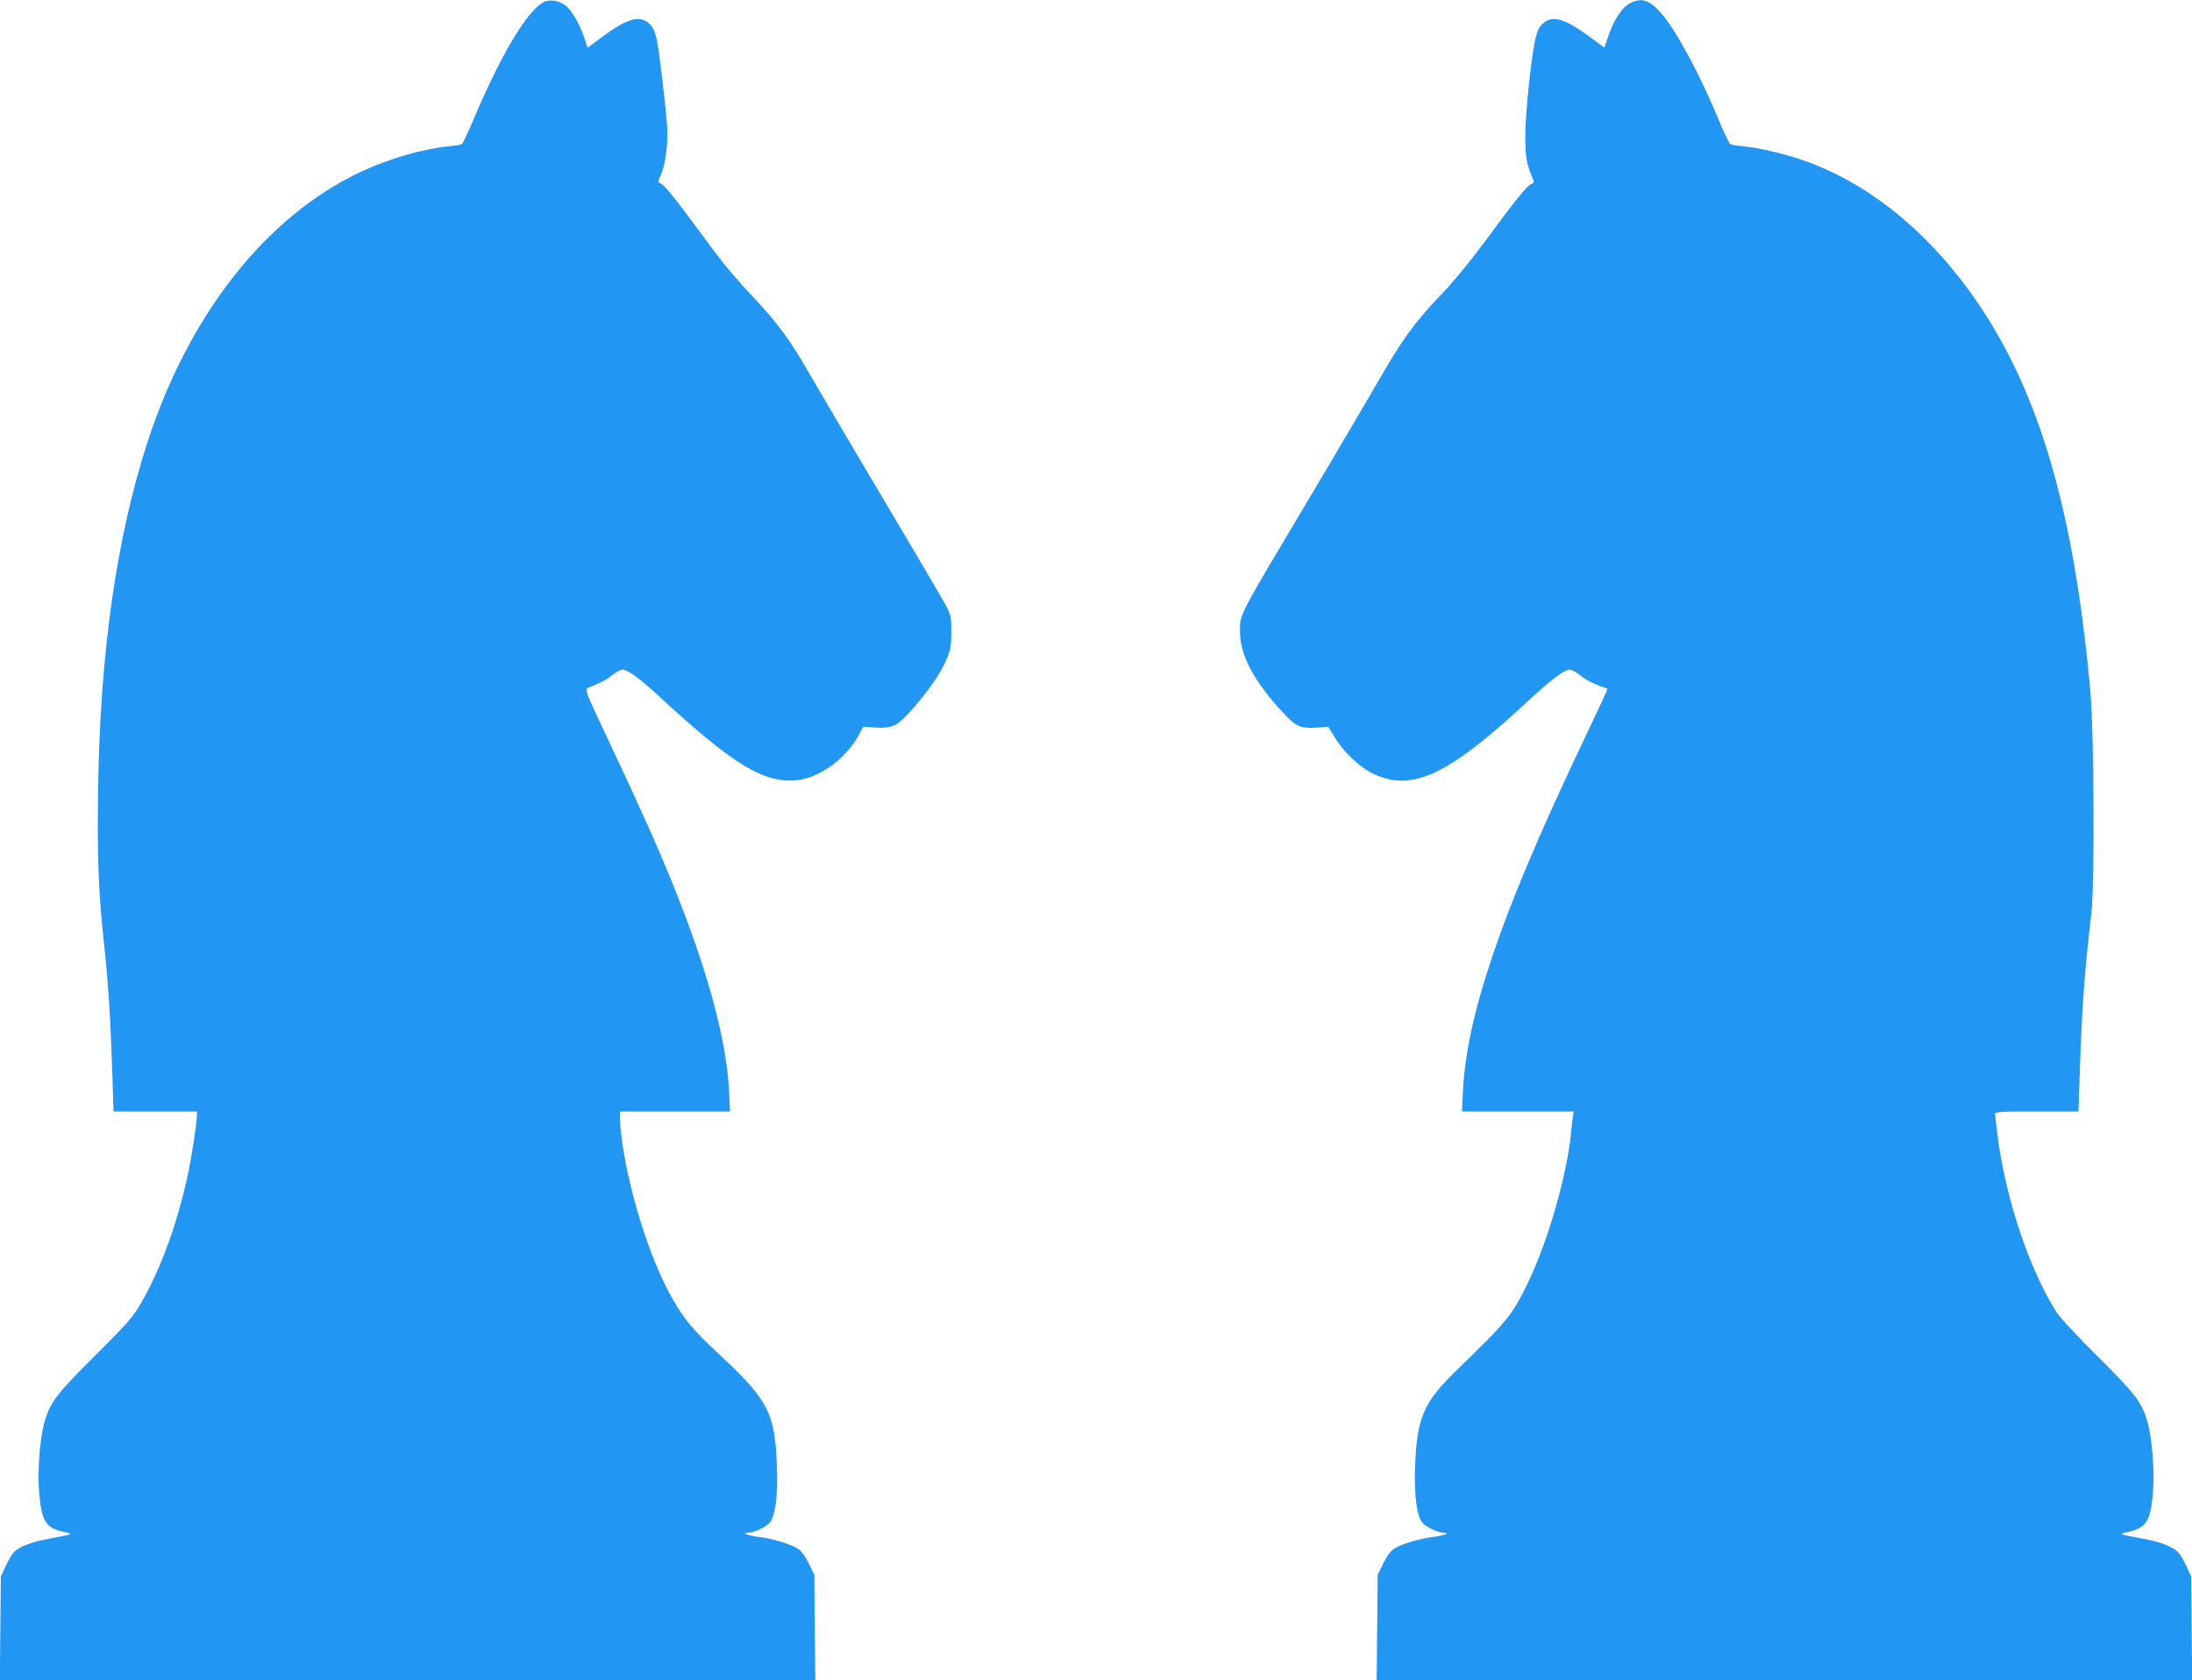
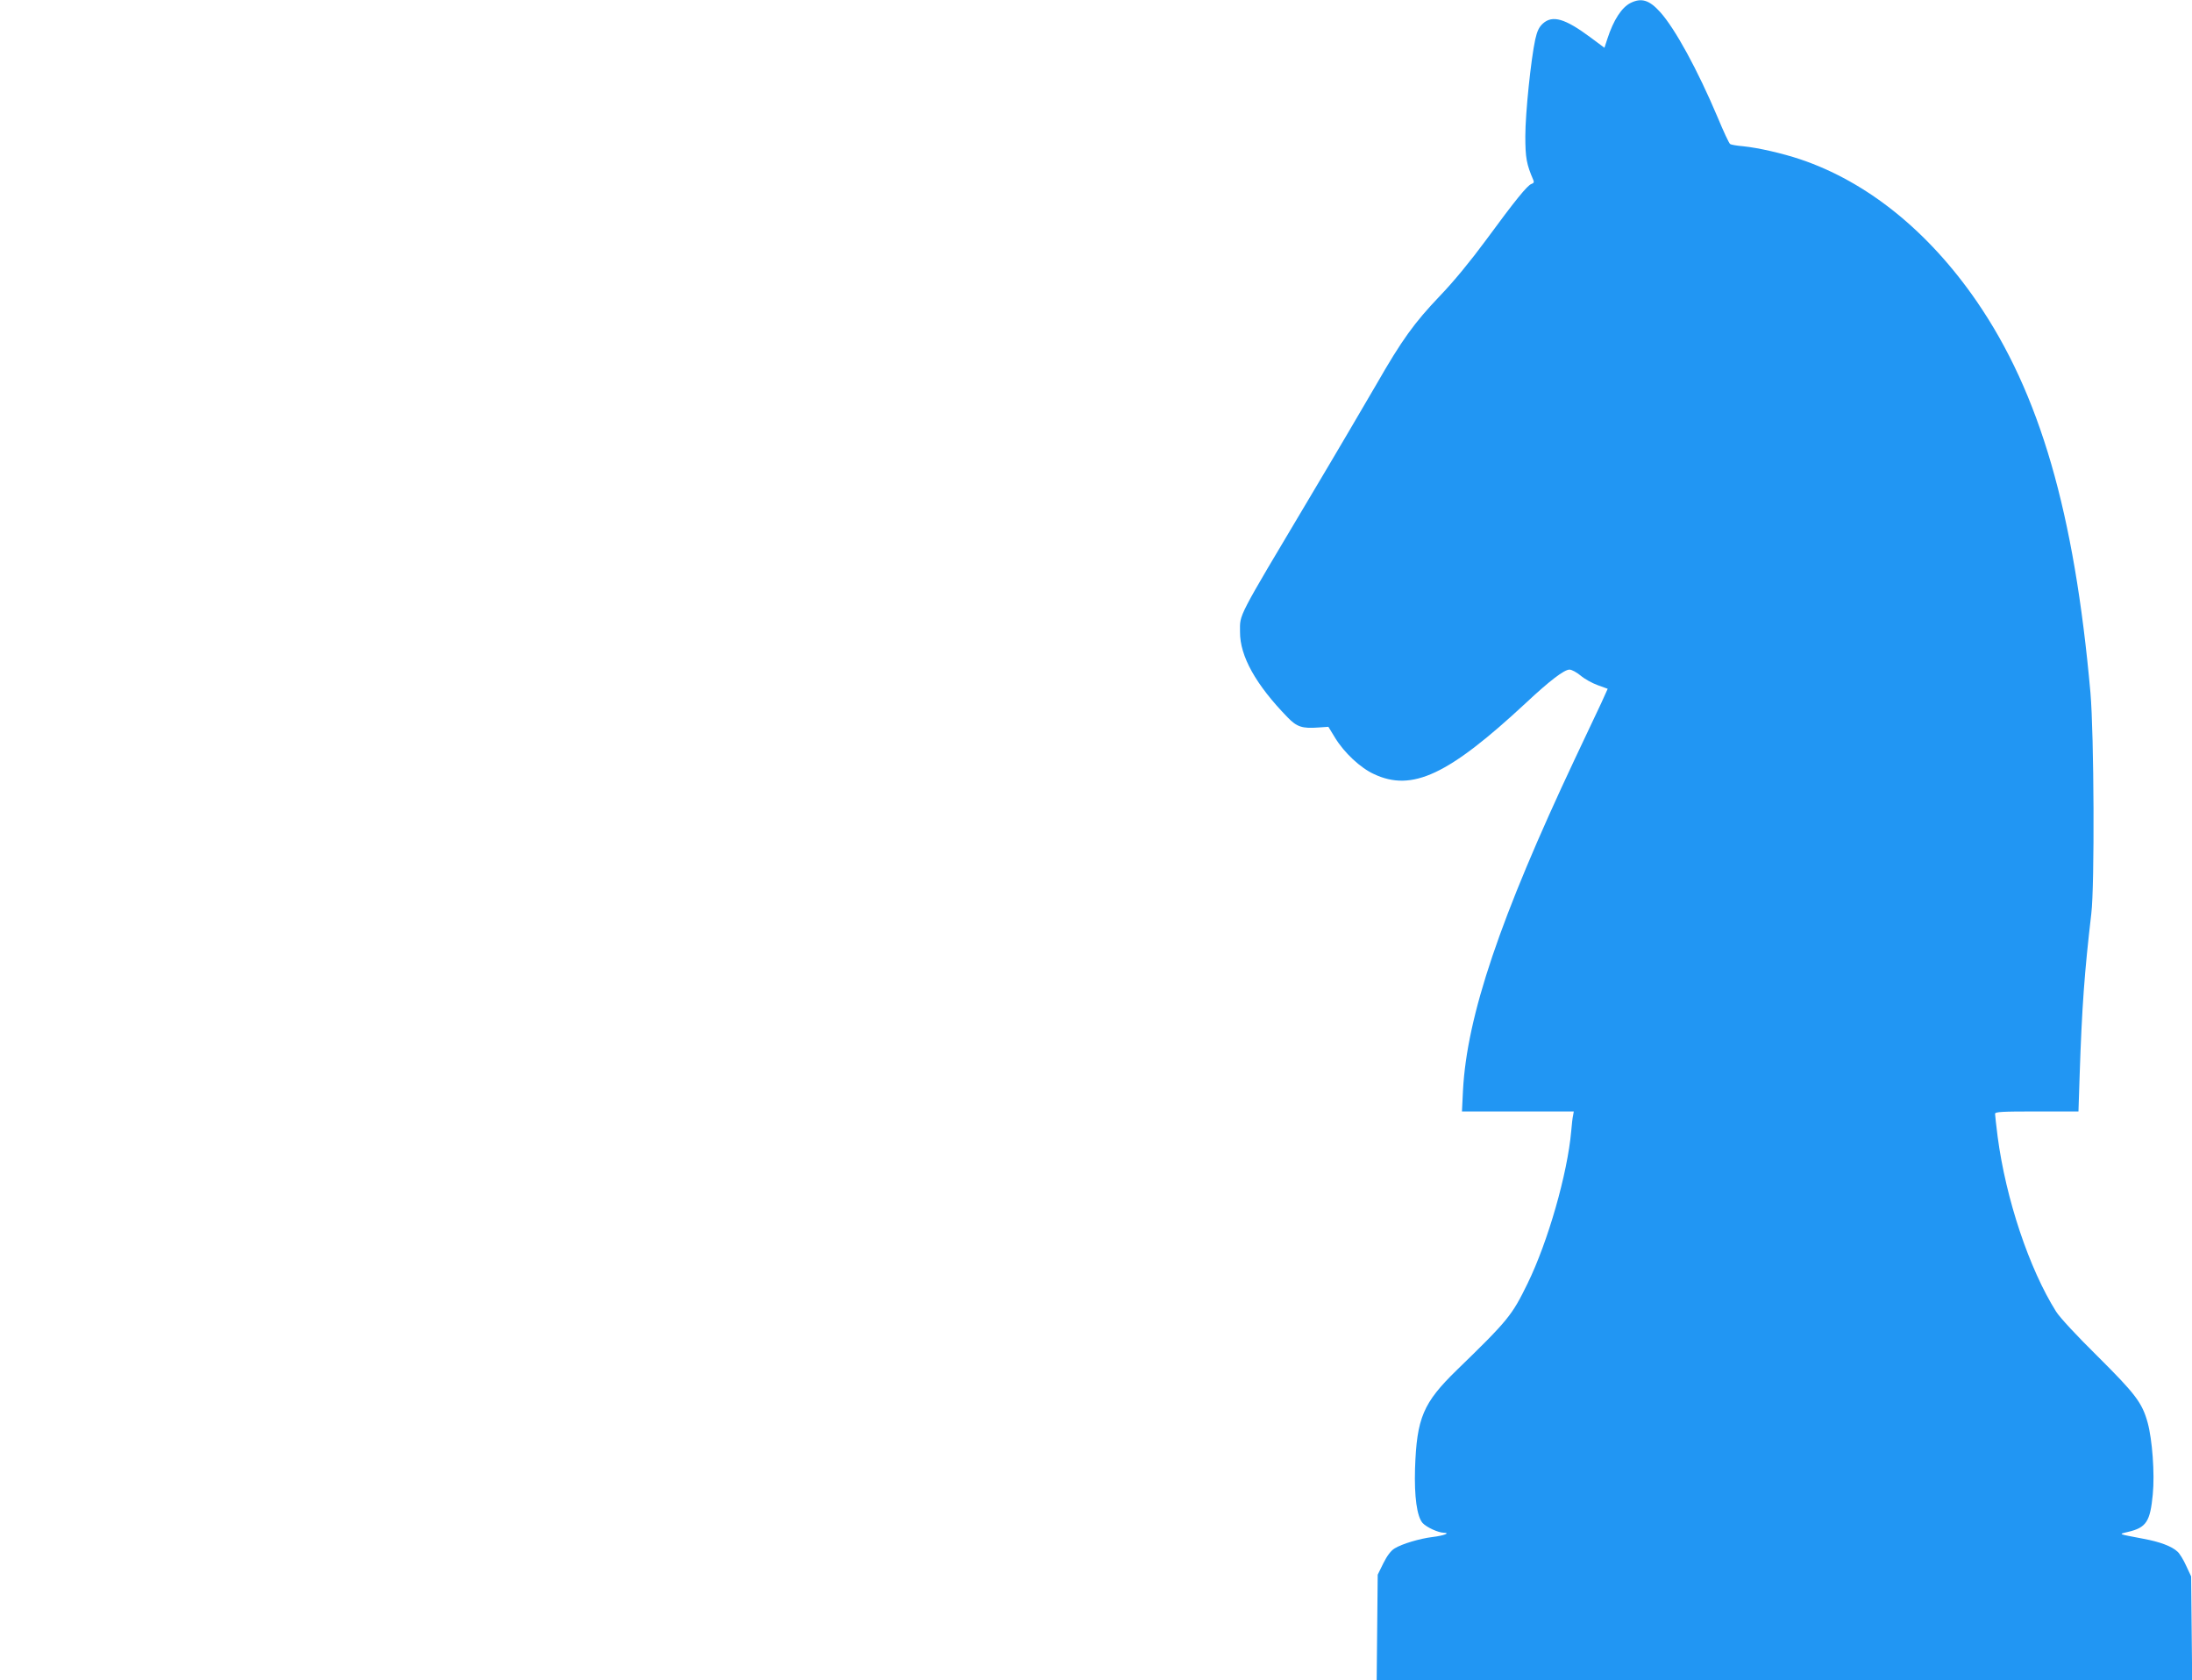
<svg xmlns="http://www.w3.org/2000/svg" version="1.0" width="1280pt" height="981pt" viewBox="0 0 1280 981" preserveAspectRatio="xMidYMid meet">
  <g transform="translate(0,981) scale(0.1,-0.1)" fill="#2196f3" stroke="none">
-     <path d="M3165 9792 c-95 -59 -245 -314 -395 -668 -35 -82 -67 -152 -73 -155 -5 -4 -39 -10 -76 -13 -154 -16 -352 -73 -513 -149 -553 -259 -1005 -832 -1248 -1583 -180 -555 -276 -1231 -287 -2019 -6 -411 2 -604 36 -920 23 -208 37 -440 47 -747 l7 -218 243 0 244 0 0 -22 c-1 -49 -30 -239 -54 -352 -64 -292 -159 -550 -276 -751 -45 -78 -82 -119 -264 -300 -227 -225 -265 -276 -297 -392 -28 -99 -42 -304 -29 -424 16 -157 38 -190 143 -214 58 -14 64 -11 -88 -40 -98 -18 -167 -44 -201 -76 -12 -11 -35 -48 -50 -82 l-29 -62 -3 -302 -3 -303 2381 0 2381 0 -3 308 -3 307 -33 67 c-22 44 -44 73 -65 86 -43 27 -148 58 -222 67 -66 8 -108 24 -65 25 33 1 100 32 123 57 34 39 50 154 44 323 -12 323 -47 391 -345 669 -146 136 -195 195 -265 317 -124 215 -245 589 -292 901 -8 57 -15 123 -15 148 l0 45 322 0 321 0 -6 123 c-19 361 -173 868 -461 1517 -48 107 -153 337 -235 510 -143 302 -148 315 -127 324 82 33 103 44 140 73 22 18 50 33 61 33 30 0 97 -49 204 -147 437 -405 619 -517 811 -499 133 12 289 125 364 263 l27 49 68 -4 c105 -6 129 6 222 111 97 111 164 209 198 291 22 51 26 77 26 156 0 94 0 96 -46 180 -26 47 -193 330 -371 630 -178 300 -361 610 -407 690 -113 200 -195 311 -341 464 -69 72 -161 181 -206 241 -258 350 -303 406 -332 416 -10 3 -8 15 8 51 27 61 43 193 35 288 -13 160 -47 438 -60 500 -11 49 -22 72 -45 93 -56 50 -129 29 -277 -81 l-82 -61 -17 52 c-26 81 -75 167 -111 194 -43 33 -99 40 -138 15z" />
    <path d="M9522 9793 c-52 -26 -100 -99 -136 -210 l-17 -52 -82 61 c-148 110 -221 131 -277 81 -23 -21 -34 -44 -45 -93 -25 -115 -58 -431 -58 -565 0 -127 7 -164 47 -257 5 -11 2 -18 -11 -22 -24 -8 -94 -94 -268 -331 -87 -118 -187 -240 -265 -321 -153 -160 -225 -261 -373 -519 -64 -110 -238 -407 -389 -660 -430 -722 -407 -678 -407 -785 -1 -141 92 -308 278 -499 54 -56 86 -66 180 -59 l58 4 39 -64 c53 -87 148 -176 227 -212 223 -105 435 -5 887 415 139 130 224 195 255 195 13 0 42 -16 65 -35 22 -19 67 -44 100 -56 l58 -21 -37 -82 c-21 -44 -90 -191 -154 -326 -438 -930 -631 -1502 -654 -1937 l-6 -123 327 0 326 0 -4 -23 c-3 -12 -8 -53 -11 -92 -22 -248 -135 -644 -255 -890 -91 -186 -112 -213 -413 -505 -197 -192 -234 -279 -244 -575 -5 -164 11 -280 44 -318 23 -25 90 -56 123 -57 43 -1 1 -17 -65 -25 -74 -9 -179 -40 -222 -67 -21 -13 -43 -42 -65 -86 l-33 -67 -3 -307 -3 -308 2381 0 2381 0 -3 303 -3 302 -29 62 c-15 34 -38 71 -50 82 -34 32 -103 58 -201 76 -152 29 -146 26 -88 40 106 25 129 60 144 219 12 121 -3 321 -30 419 -32 116 -71 167 -292 387 -119 117 -223 229 -243 262 -157 250 -293 657 -341 1021 -8 65 -15 125 -15 133 0 12 38 14 244 14 l243 0 7 213 c13 393 28 600 68 942 20 167 16 1046 -5 1290 -94 1054 -296 1749 -664 2285 -283 411 -641 699 -1031 830 -105 35 -244 67 -333 76 -37 3 -71 9 -76 13 -6 3 -39 74 -73 156 -117 277 -249 519 -336 615 -63 70 -109 84 -172 53z" />
  </g>
</svg>